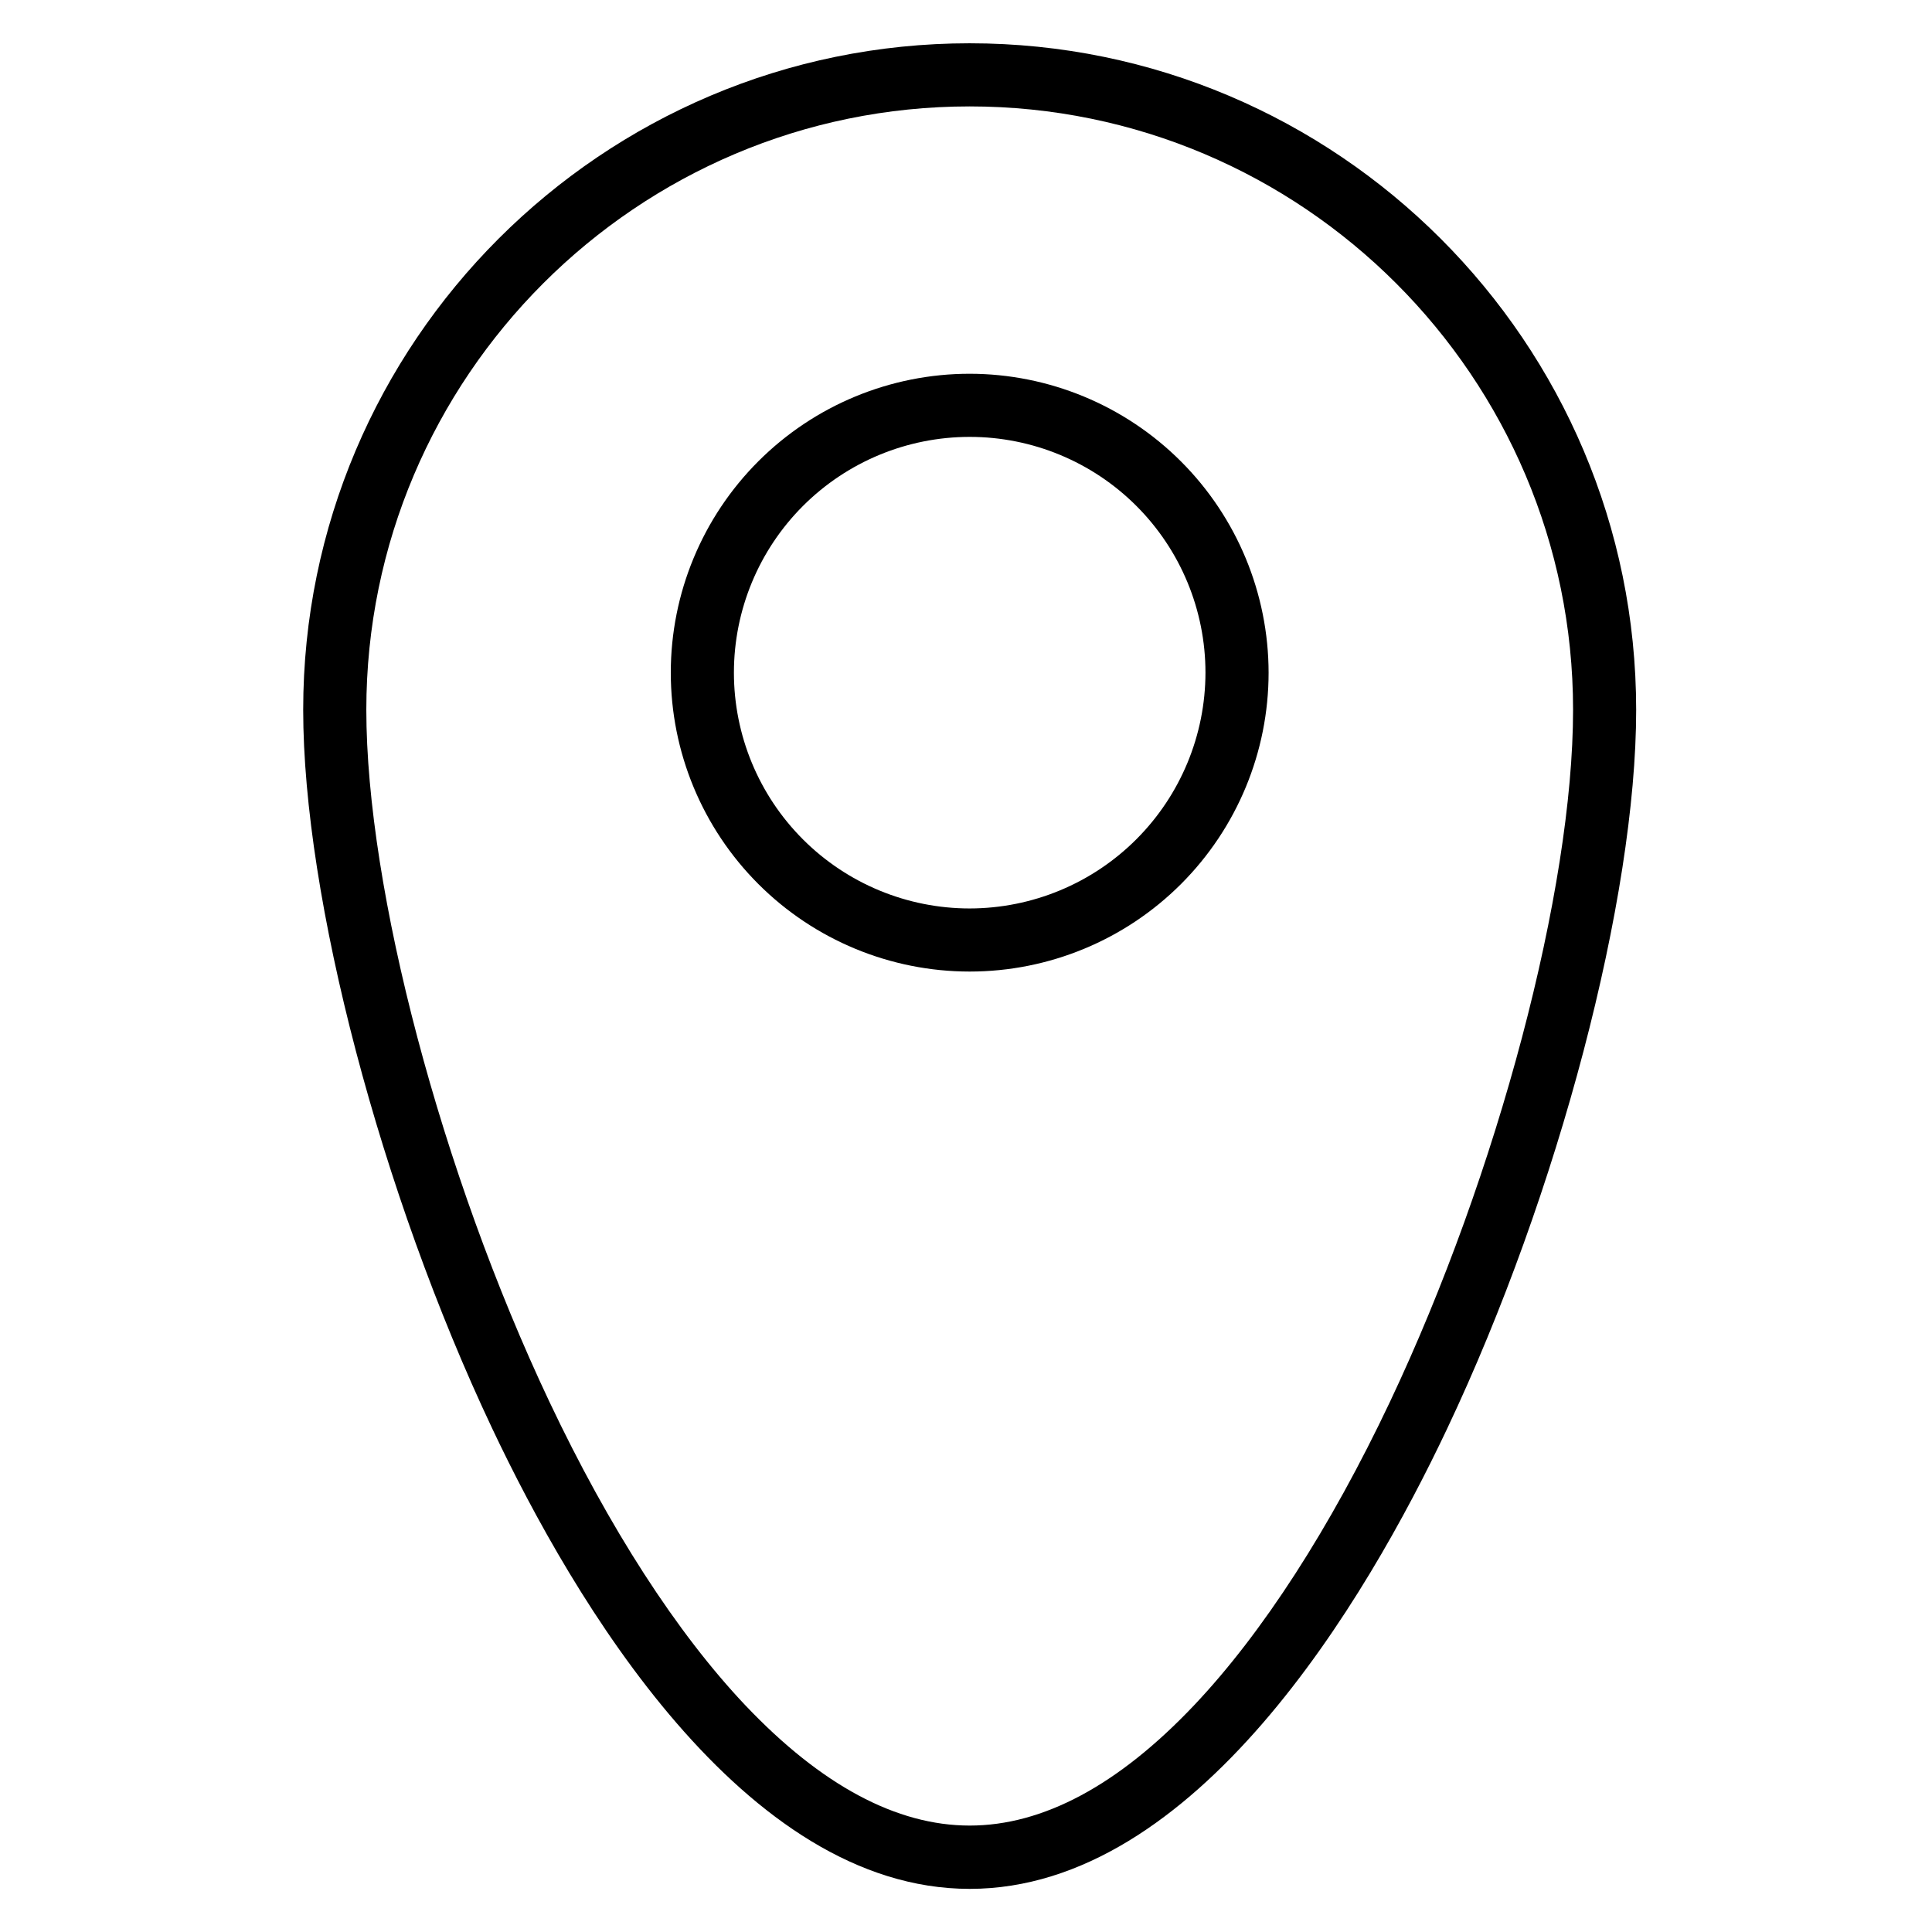
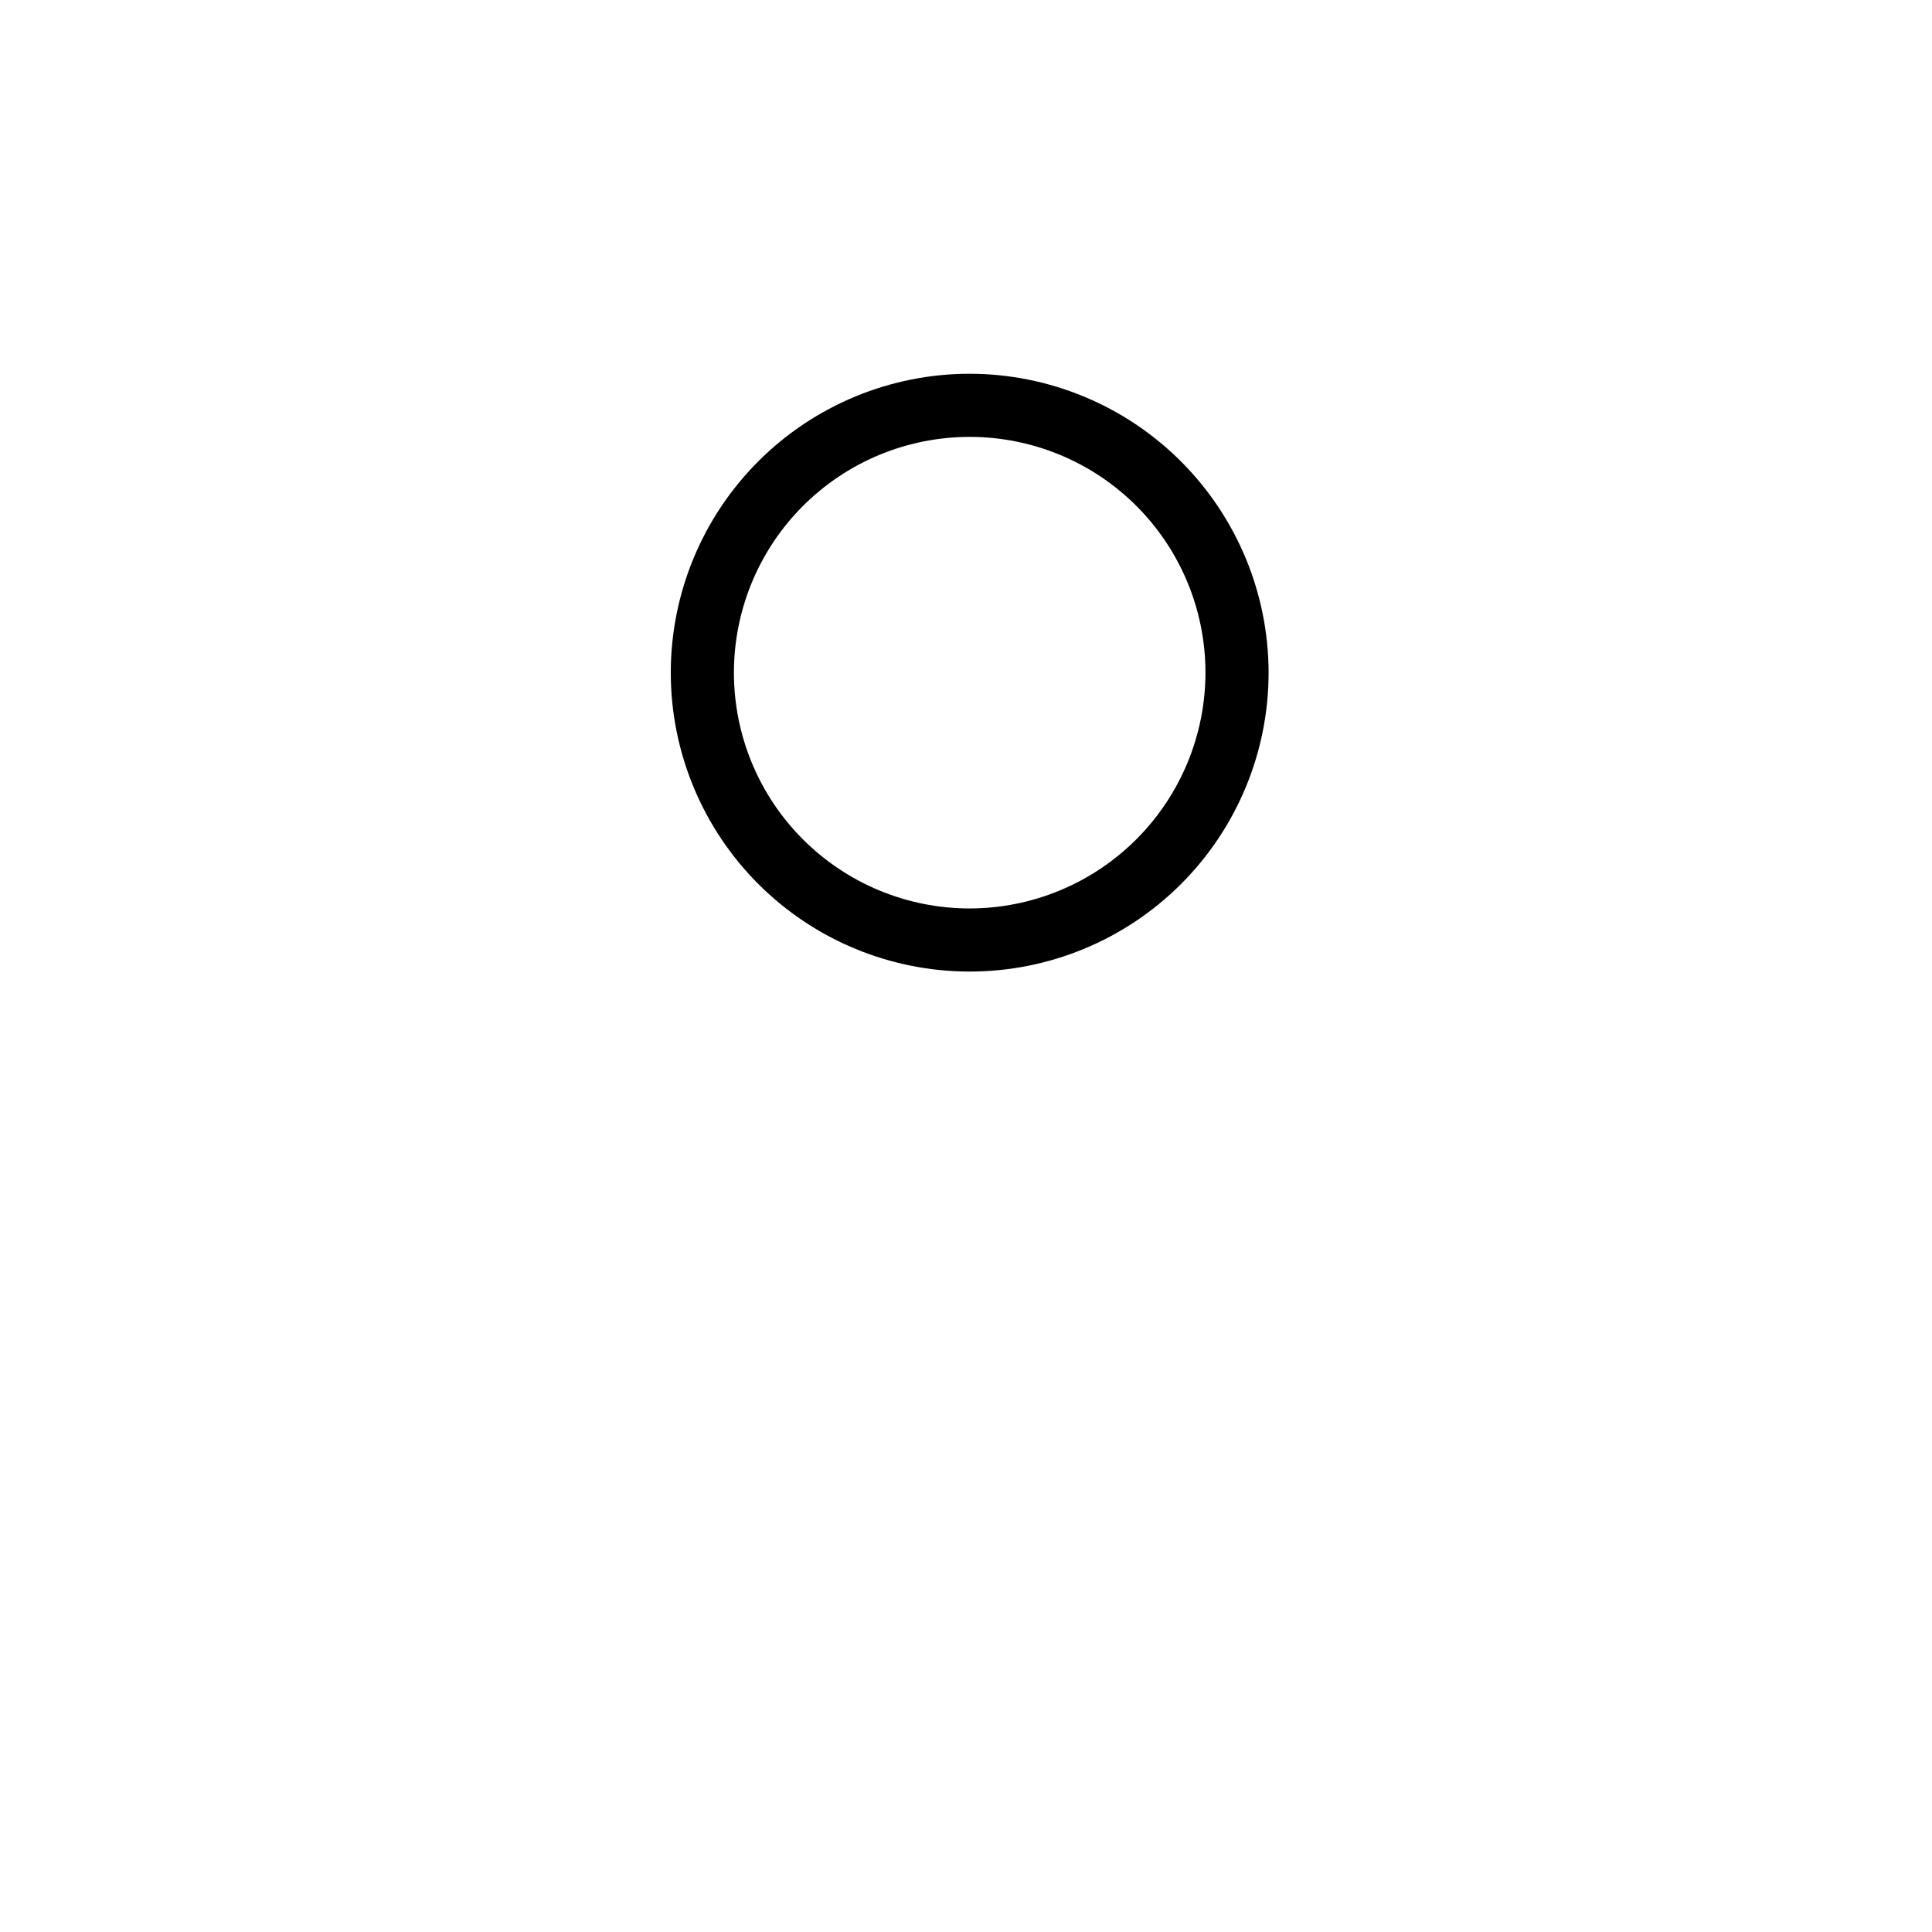
<svg xmlns="http://www.w3.org/2000/svg" fill="#000000" width="800px" height="800px" version="1.1" viewBox="144 144 512 512">
  <g>
-     <path d="m400.98 155.47c-97.418 0-176.63 79.215-176.63 176.63 0 49.77 20.594 128.09 50.086 190.45 21.539 45.551 66.617 122.02 126.54 122.02s105-76.418 126.54-121.97c29.52-62.367 50.086-140.71 50.086-190.45-0.004-97.461-79.215-176.68-176.63-176.68zm111.42 359.93c-15.863 33.543-33.84 61.402-51.996 80.559-20.016 21.129-40.008 31.836-59.422 31.836-19.418 0-39.363-10.707-59.426-31.836-18.156-19.16-36.133-47.016-51.996-80.559-28.543-60.367-48.48-135.74-48.48-183.3 0-88.164 71.734-159.9 159.9-159.9 88.164 0 159.9 71.734 159.9 159.9 0 47.559-19.938 122.93-48.48 183.3z" />
    <path d="m400.98 243.05c-21.012 0-41.156 8.344-56.012 23.199-14.855 14.855-23.203 35.004-23.203 56.012 0 21.008 8.348 41.156 23.203 56.012 14.855 14.855 35 23.199 56.012 23.199 21.008 0 41.156-8.344 56.008-23.199 14.855-14.855 23.203-35.004 23.203-56.012-0.023-21-8.379-41.137-23.227-55.984-14.852-14.852-34.984-23.203-55.984-23.227zm0 141.7c-16.574 0-32.465-6.582-44.184-18.301s-18.301-27.609-18.301-44.184c0-16.57 6.582-32.465 18.301-44.184s27.609-18.301 44.184-18.301c16.57 0 32.465 6.582 44.18 18.301 11.719 11.719 18.301 27.613 18.301 44.184-0.02 16.566-6.609 32.445-18.324 44.16-11.711 11.715-27.594 18.305-44.156 18.324z" />
  </g>
</svg>